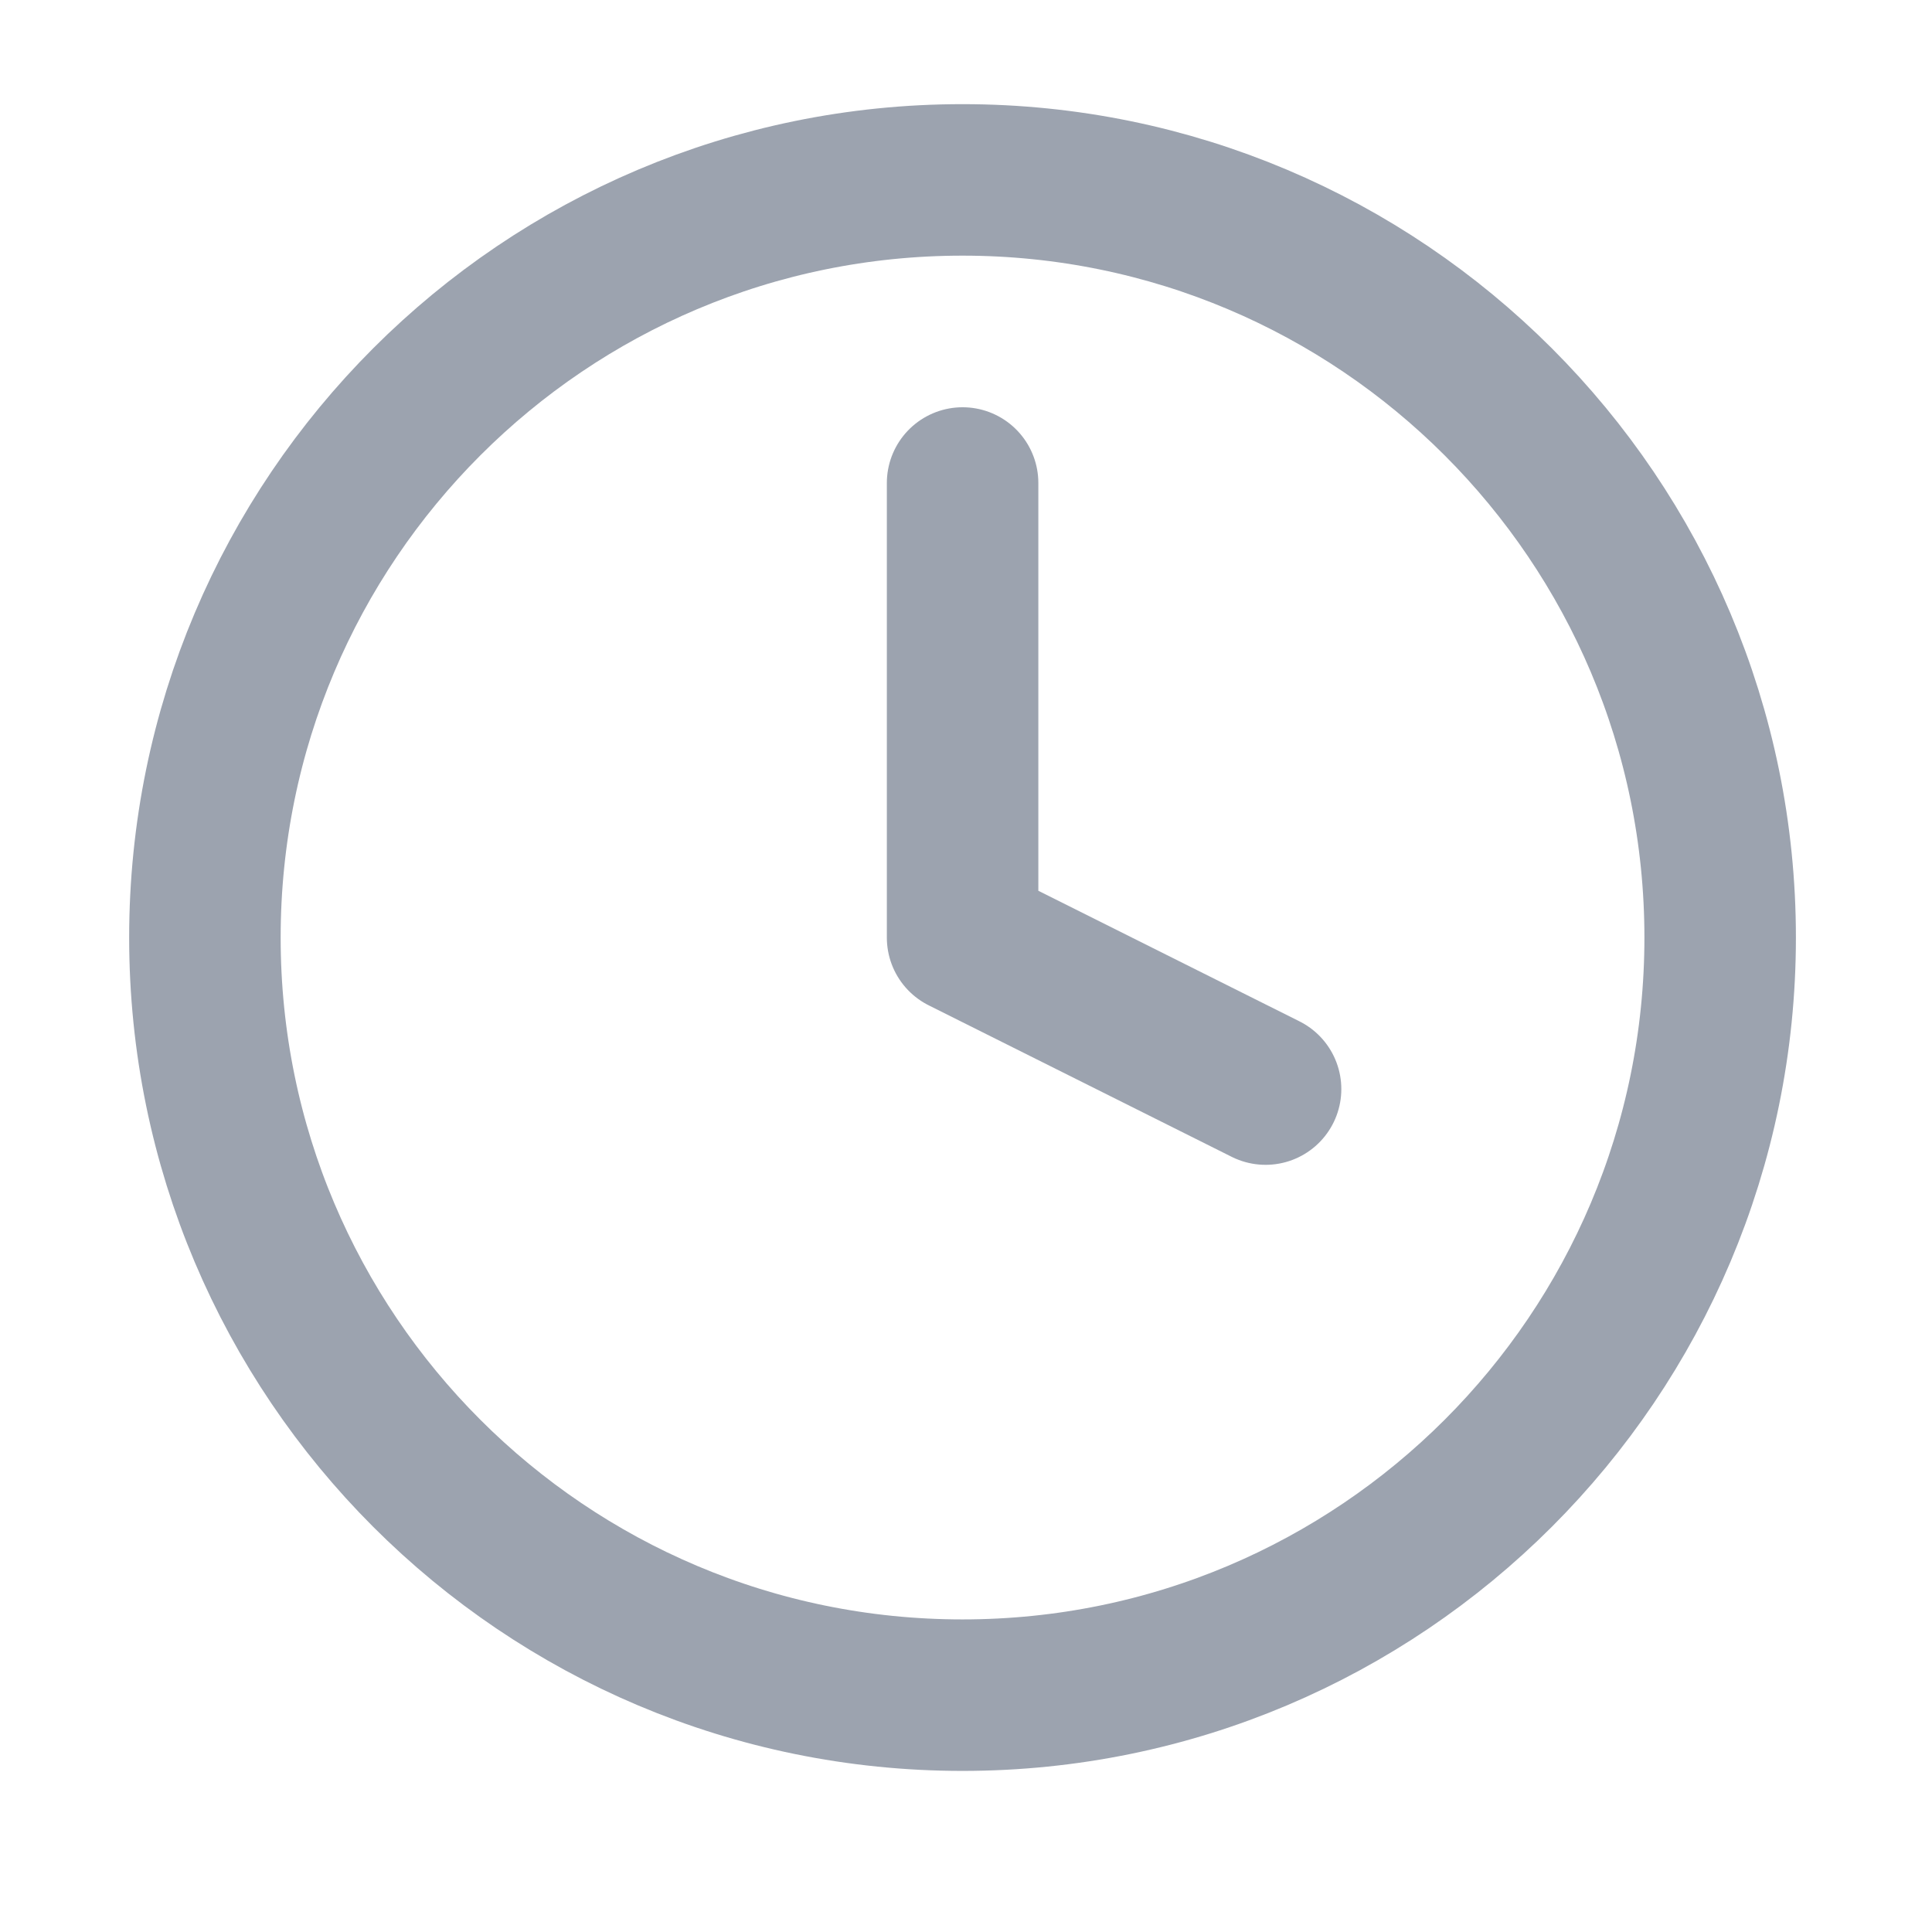
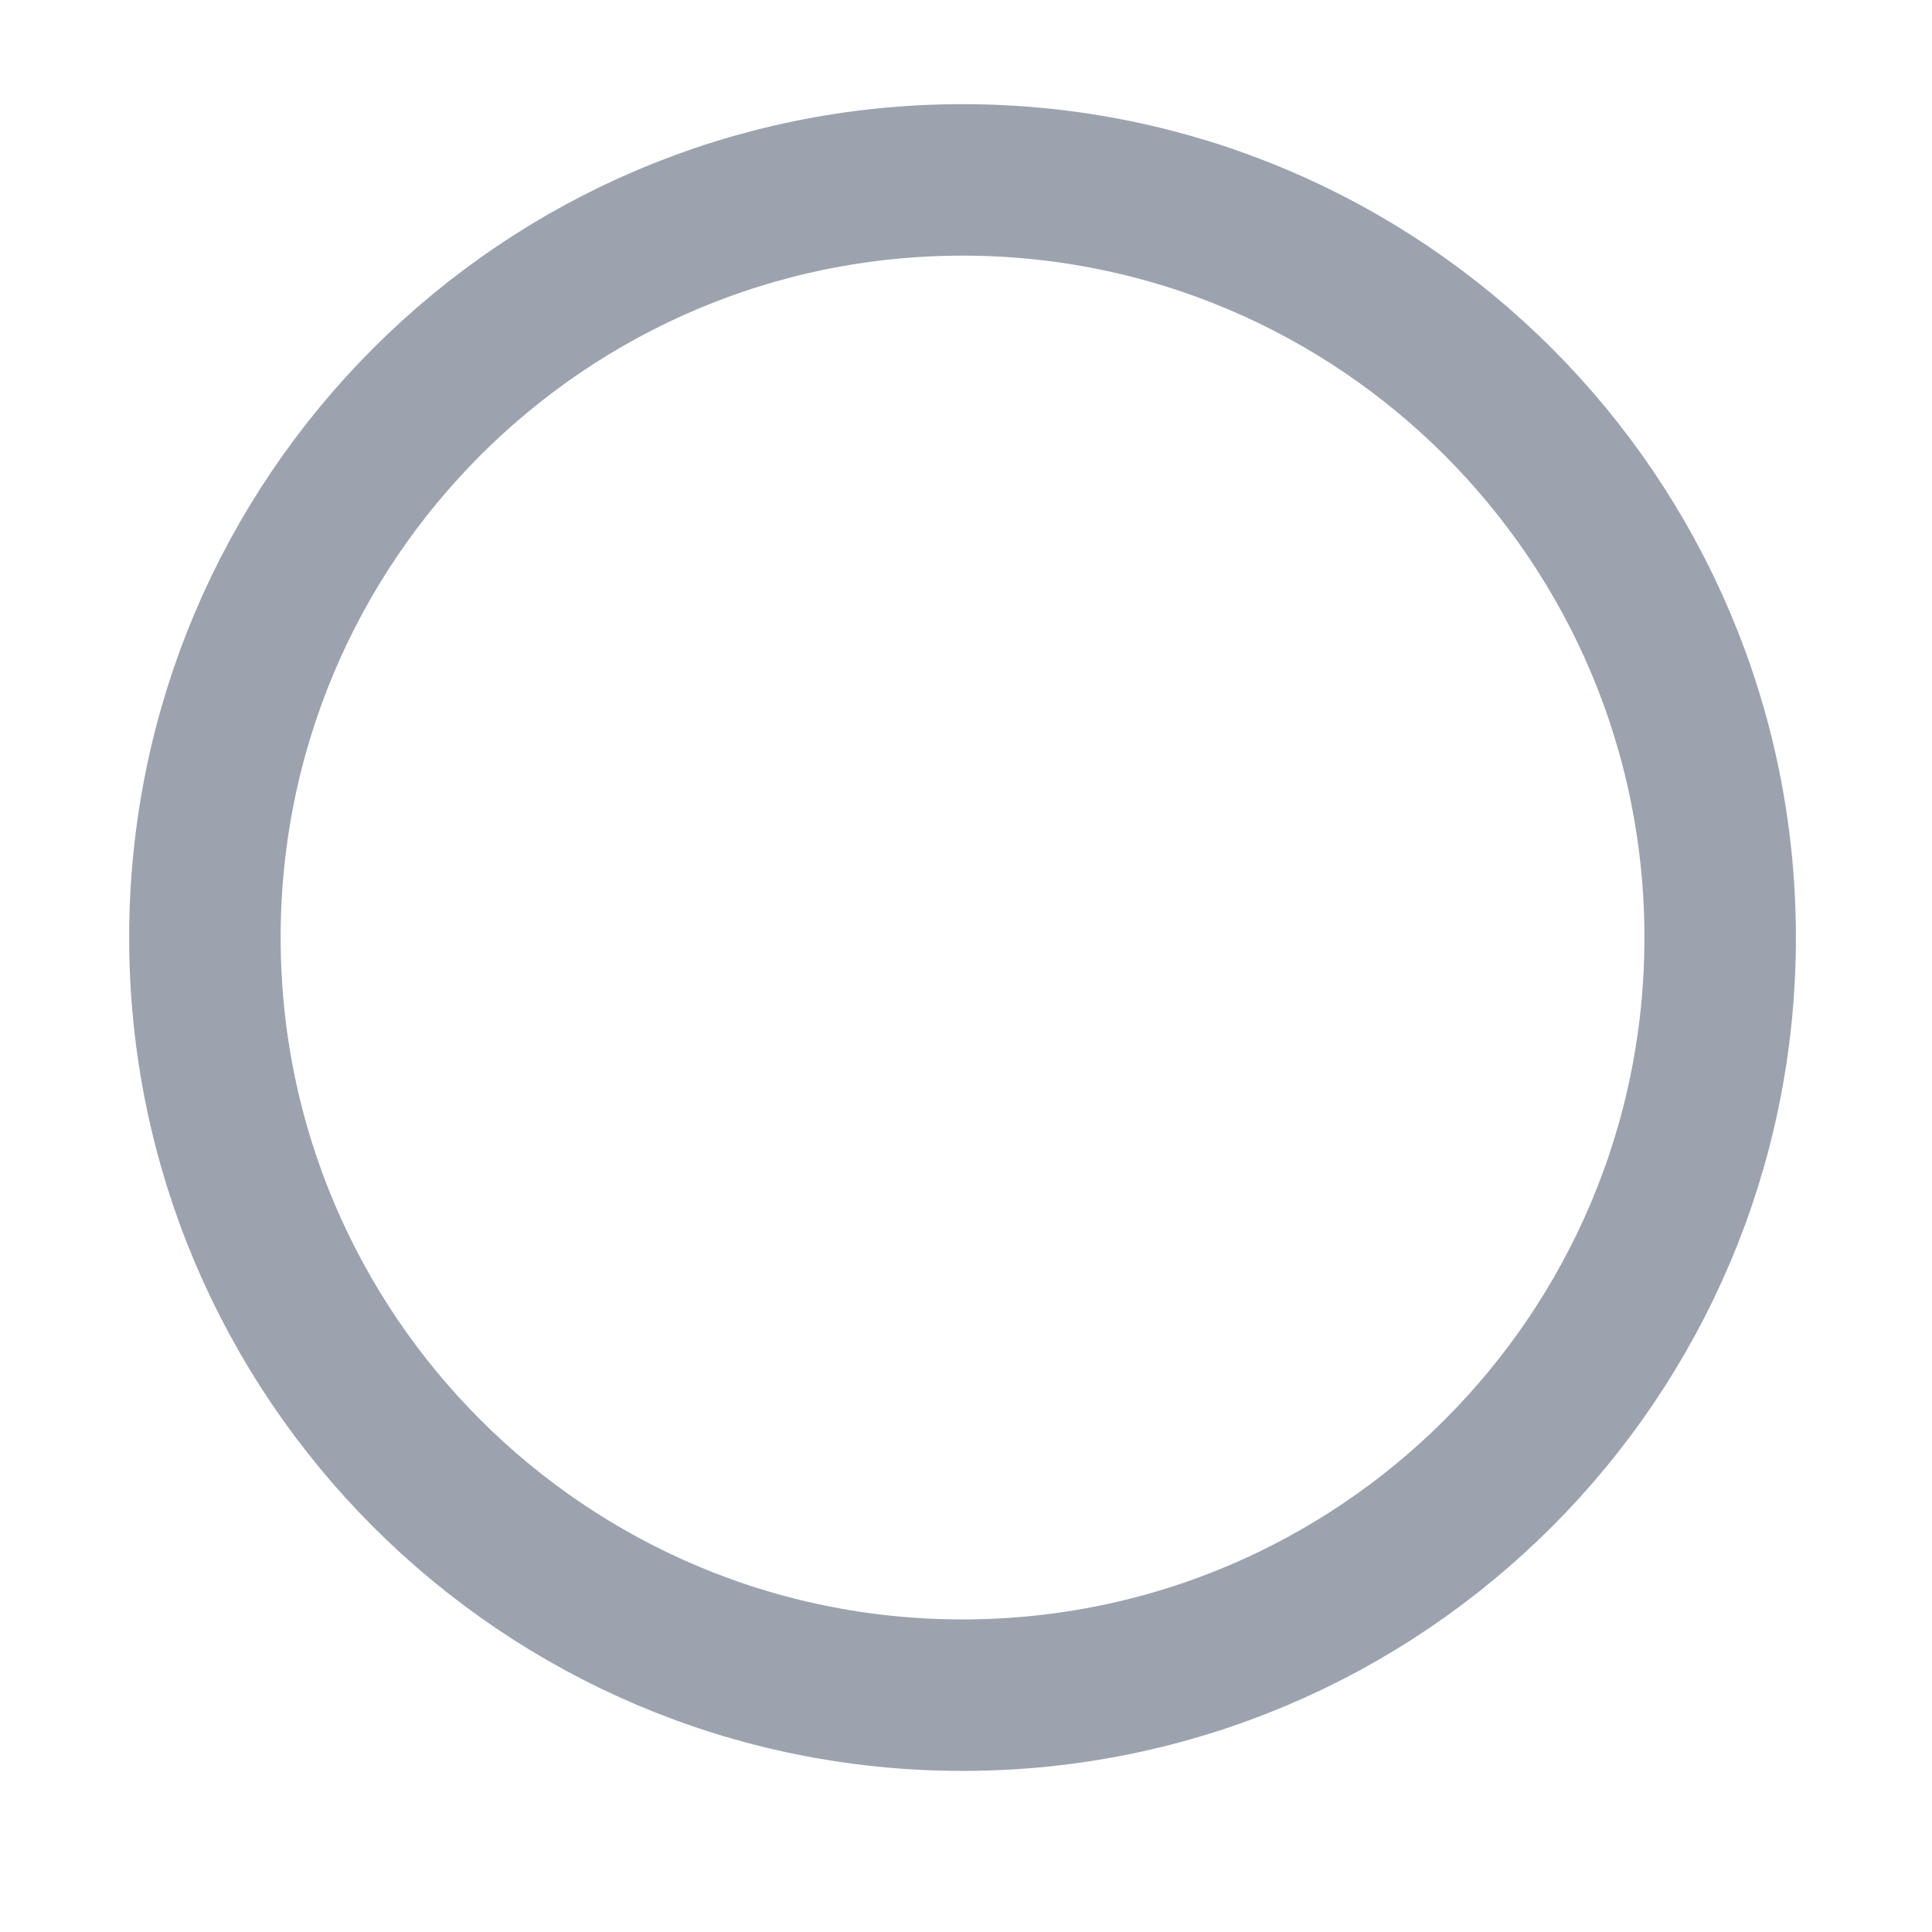
<svg xmlns="http://www.w3.org/2000/svg" width="17" height="17" viewBox="0 0 17 17" fill="none">
  <path d="M8.469 14.916C12.151 14.916 15.136 11.932 15.136 8.25C15.136 4.568 12.151 1.583 8.469 1.583C4.787 1.583 1.803 4.568 1.803 8.25C1.803 11.932 4.787 14.916 8.469 14.916Z" stroke="#9CA3AF" stroke-width="1.333" stroke-linecap="round" stroke-linejoin="round" />
-   <path d="M8.47 4.25V8.25L11.136 9.583" stroke="#9CA3AF" stroke-width="1.333" stroke-linecap="round" stroke-linejoin="round" />
</svg>